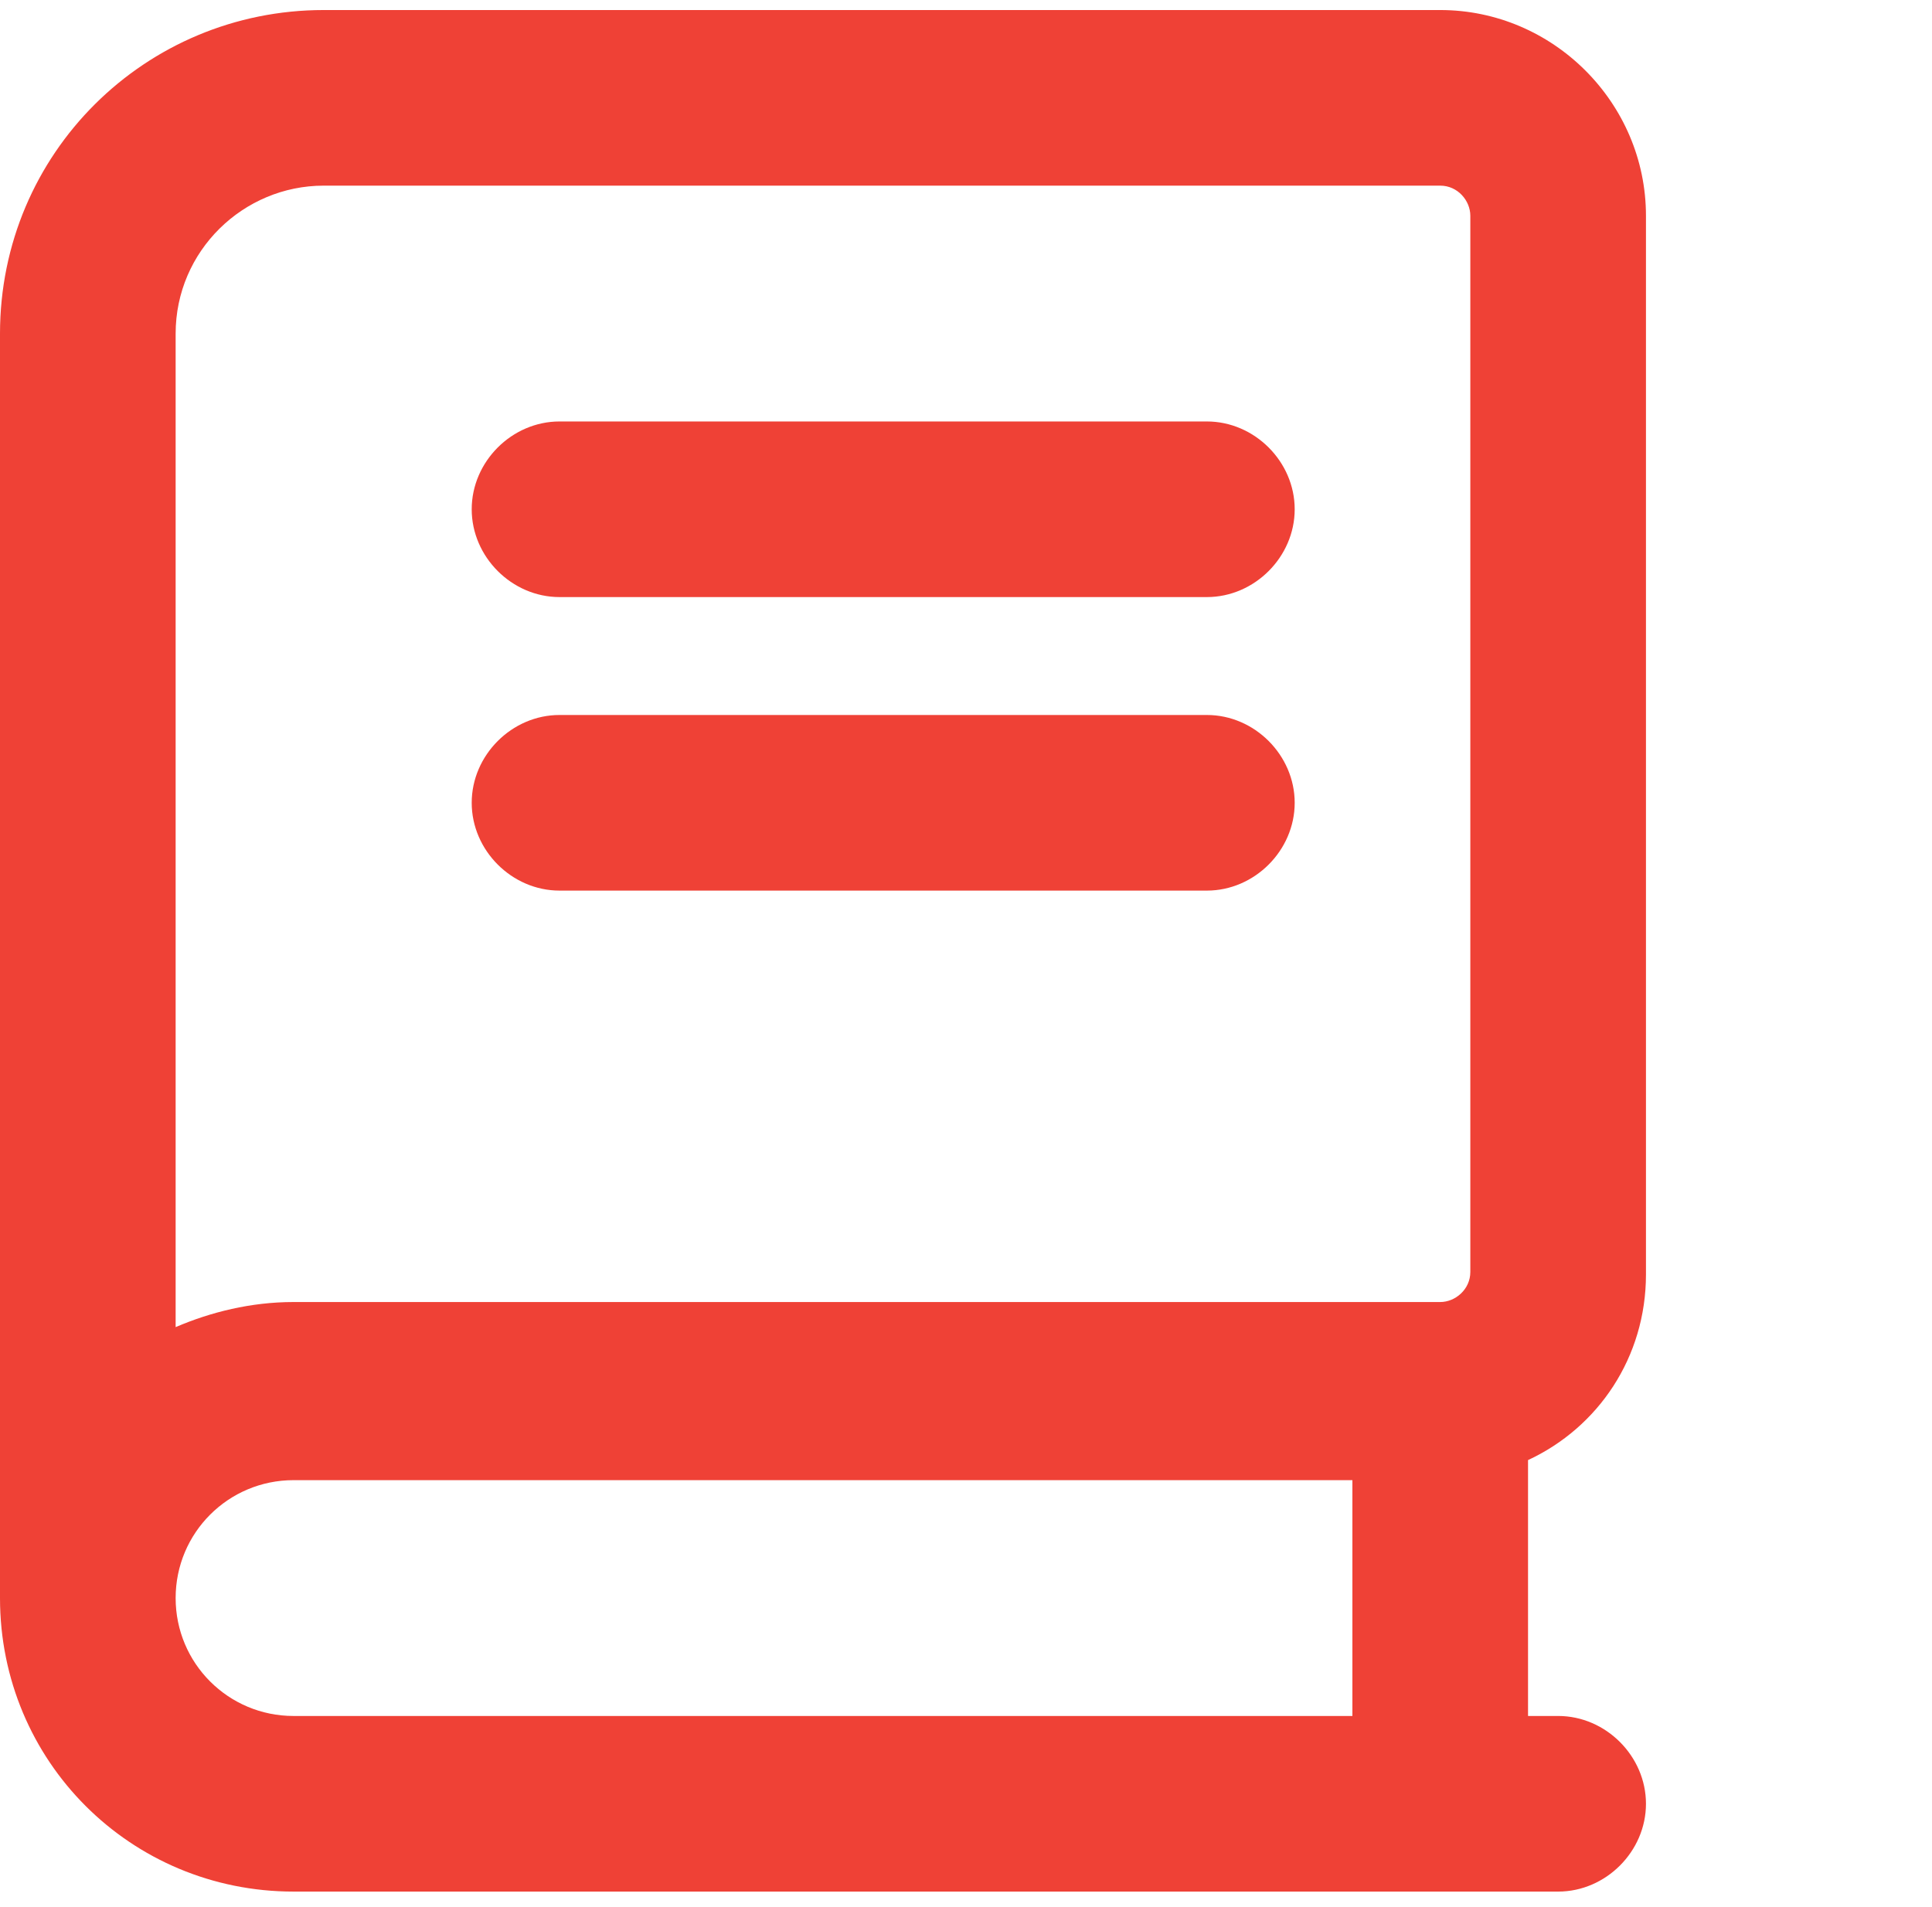
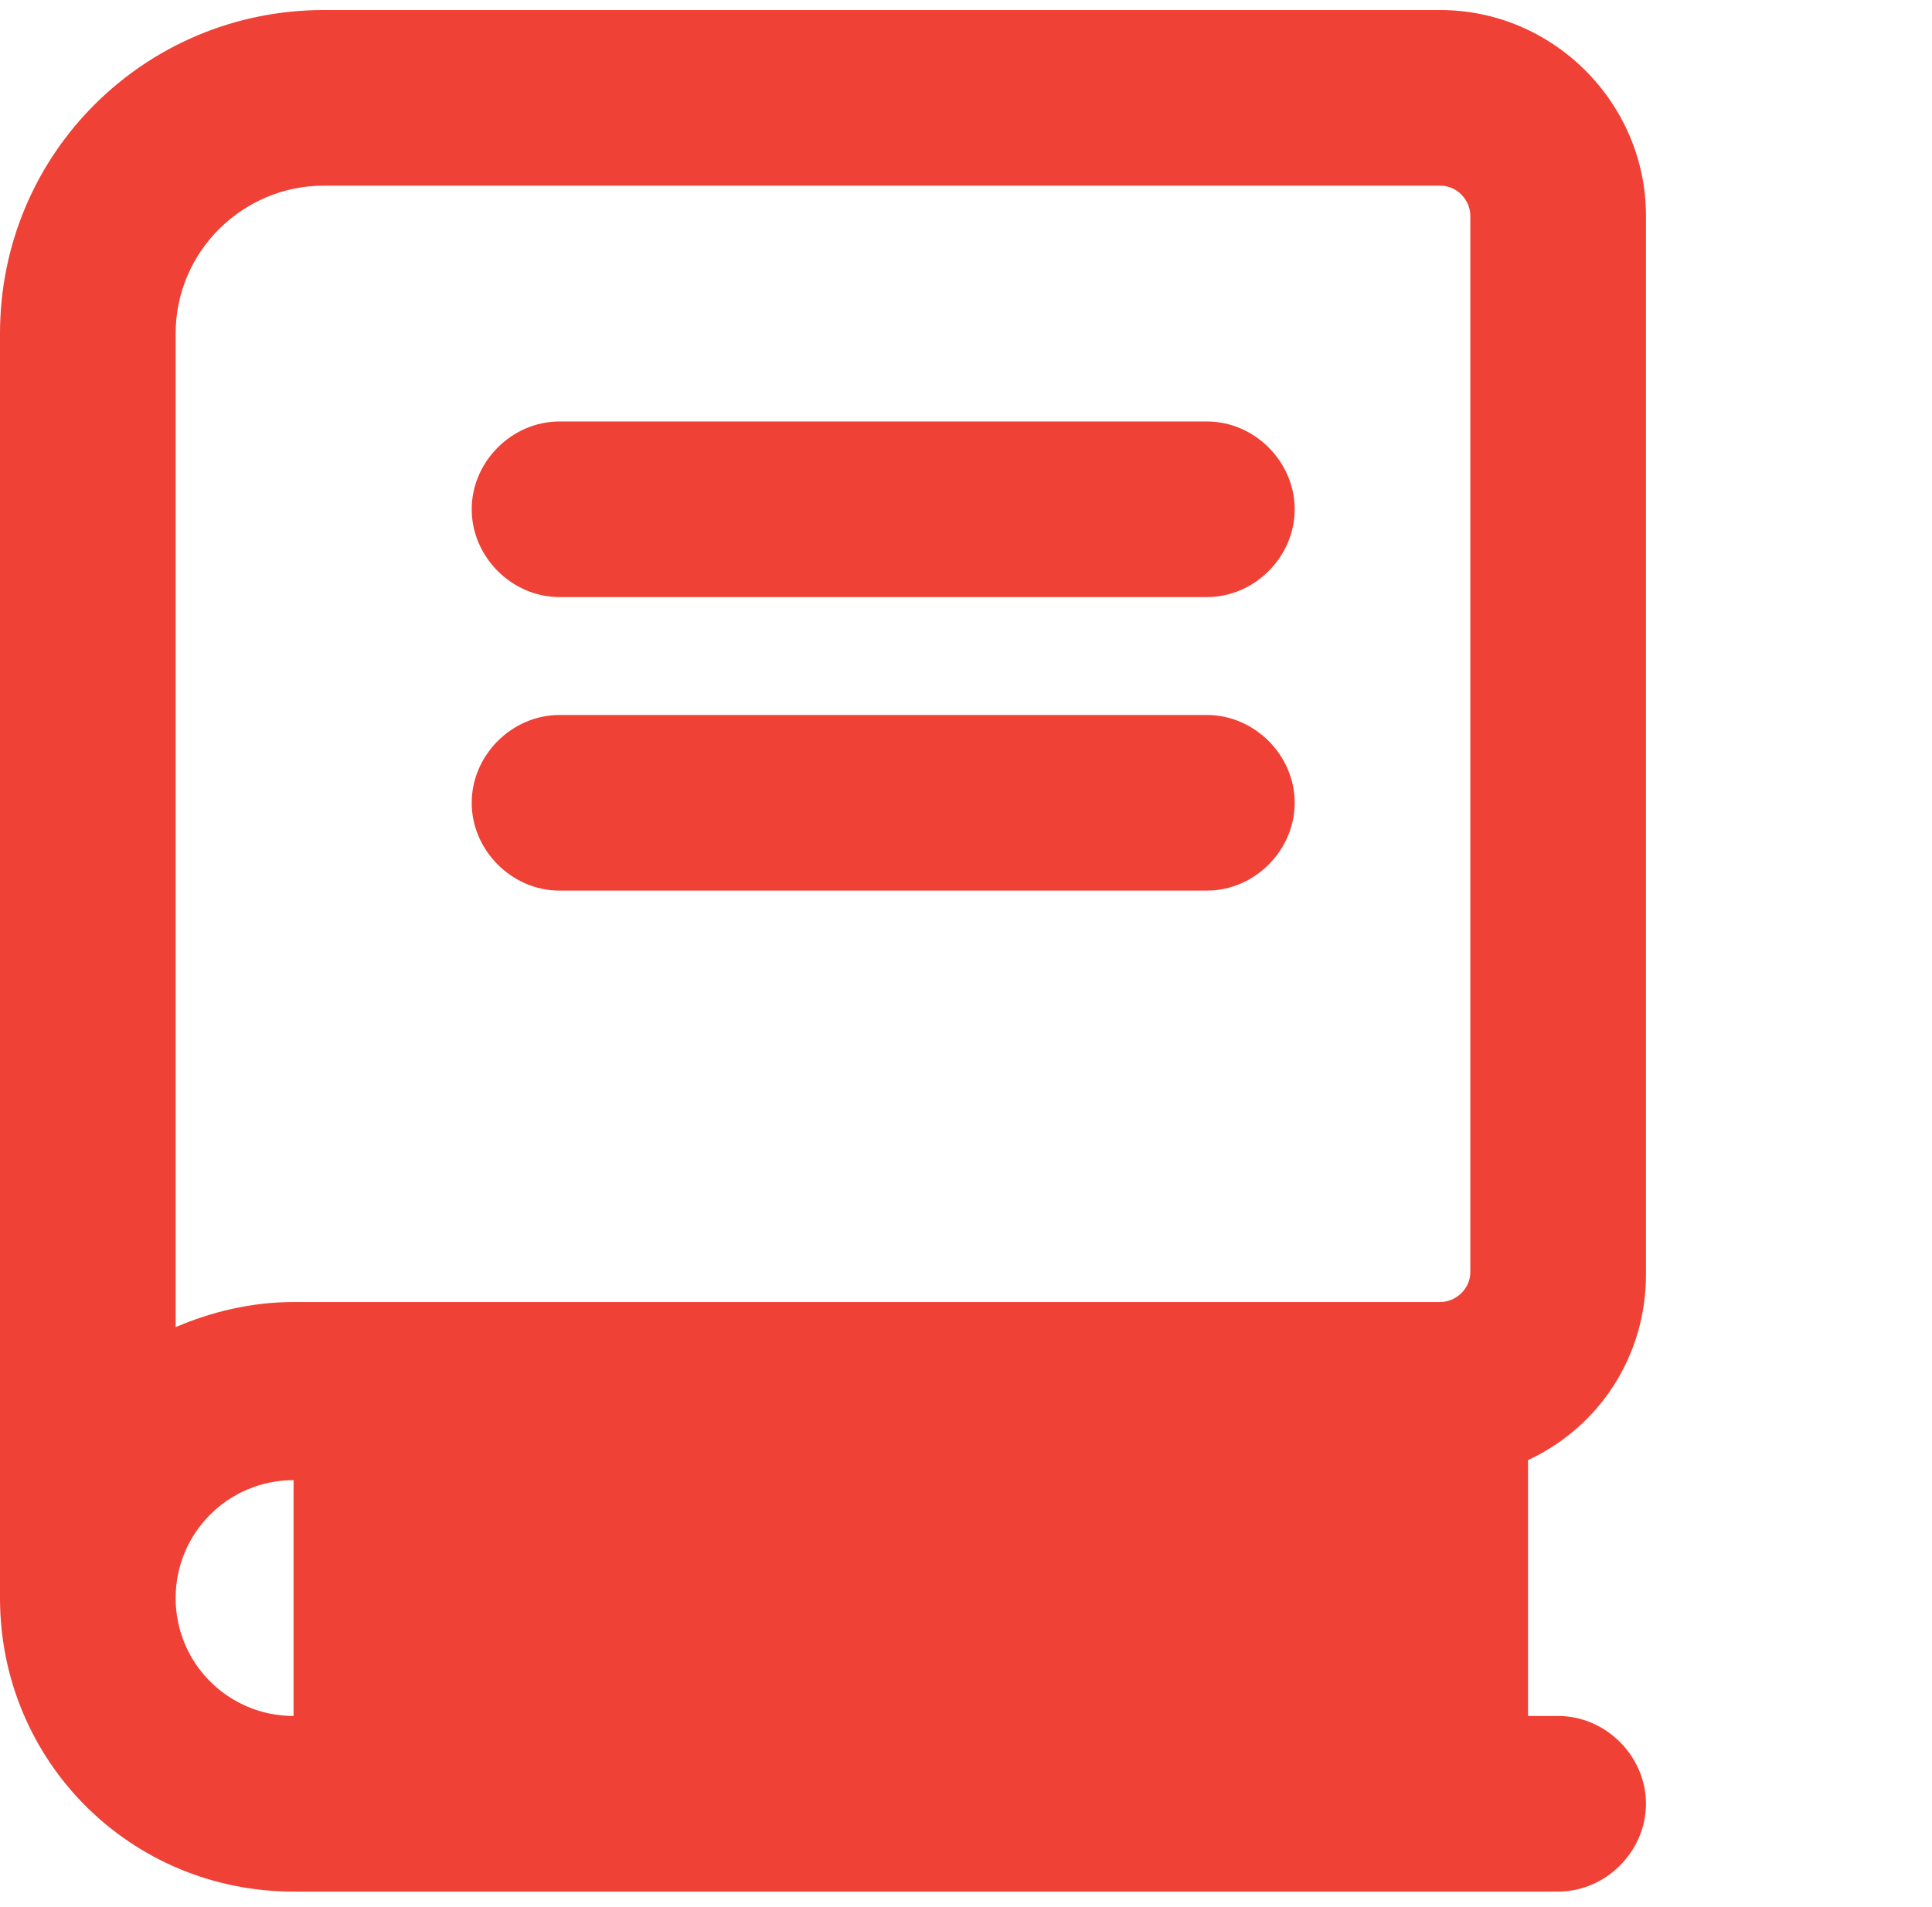
<svg xmlns="http://www.w3.org/2000/svg" id="Layer_1" version="1.1" viewBox="0 0 77 76">
  <defs>
    <style> .st0 { isolation: isolate; } .st1 { fill: #ef4136; } </style>
  </defs>
  <g id="Book" class="st0">
    <g class="st0">
-       <path class="st1" d="M0,13.3C0,6.1,5.8.4,12.9.4h44.5c4.5,0,8.2,3.7,8.2,8.2v42.2c0,3.3-1.9,6.1-4.7,7.4v10.2h1.2c1.9,0,3.5,1.6,3.5,3.5s-1.6,3.5-3.5,3.5H11.7c-6.5,0-11.7-5.2-11.7-11.7s0-.8,0-1.2h0V13.3ZM7,52.9c1.4-.6,3-1,4.7-1h45.7c.6,0,1.2-.5,1.2-1.2V8.6c0-.6-.5-1.2-1.2-1.2H12.9c-3.2,0-5.9,2.6-5.9,5.9v39.7ZM11.7,59c-2.6,0-4.7,2.1-4.7,4.7s2.1,4.7,4.7,4.7h42.2v-9.4H11.7ZM22.3,16.8h25.8c1.9,0,3.5,1.6,3.5,3.5s-1.6,3.5-3.5,3.5h-25.8c-1.9,0-3.5-1.6-3.5-3.5s1.6-3.5,3.5-3.5ZM22.3,28.5h25.8c1.9,0,3.5,1.6,3.5,3.5s-1.6,3.5-3.5,3.5h-25.8c-1.9,0-3.5-1.6-3.5-3.5s1.6-3.5,3.5-3.5Z" />
+       <path class="st1" d="M0,13.3C0,6.1,5.8.4,12.9.4h44.5c4.5,0,8.2,3.7,8.2,8.2v42.2c0,3.3-1.9,6.1-4.7,7.4v10.2h1.2c1.9,0,3.5,1.6,3.5,3.5s-1.6,3.5-3.5,3.5H11.7c-6.5,0-11.7-5.2-11.7-11.7s0-.8,0-1.2h0V13.3ZM7,52.9c1.4-.6,3-1,4.7-1h45.7c.6,0,1.2-.5,1.2-1.2V8.6c0-.6-.5-1.2-1.2-1.2H12.9c-3.2,0-5.9,2.6-5.9,5.9v39.7ZM11.7,59c-2.6,0-4.7,2.1-4.7,4.7s2.1,4.7,4.7,4.7v-9.4H11.7ZM22.3,16.8h25.8c1.9,0,3.5,1.6,3.5,3.5s-1.6,3.5-3.5,3.5h-25.8c-1.9,0-3.5-1.6-3.5-3.5s1.6-3.5,3.5-3.5ZM22.3,28.5h25.8c1.9,0,3.5,1.6,3.5,3.5s-1.6,3.5-3.5,3.5h-25.8c-1.9,0-3.5-1.6-3.5-3.5s1.6-3.5,3.5-3.5Z" />
    </g>
  </g>
</svg>